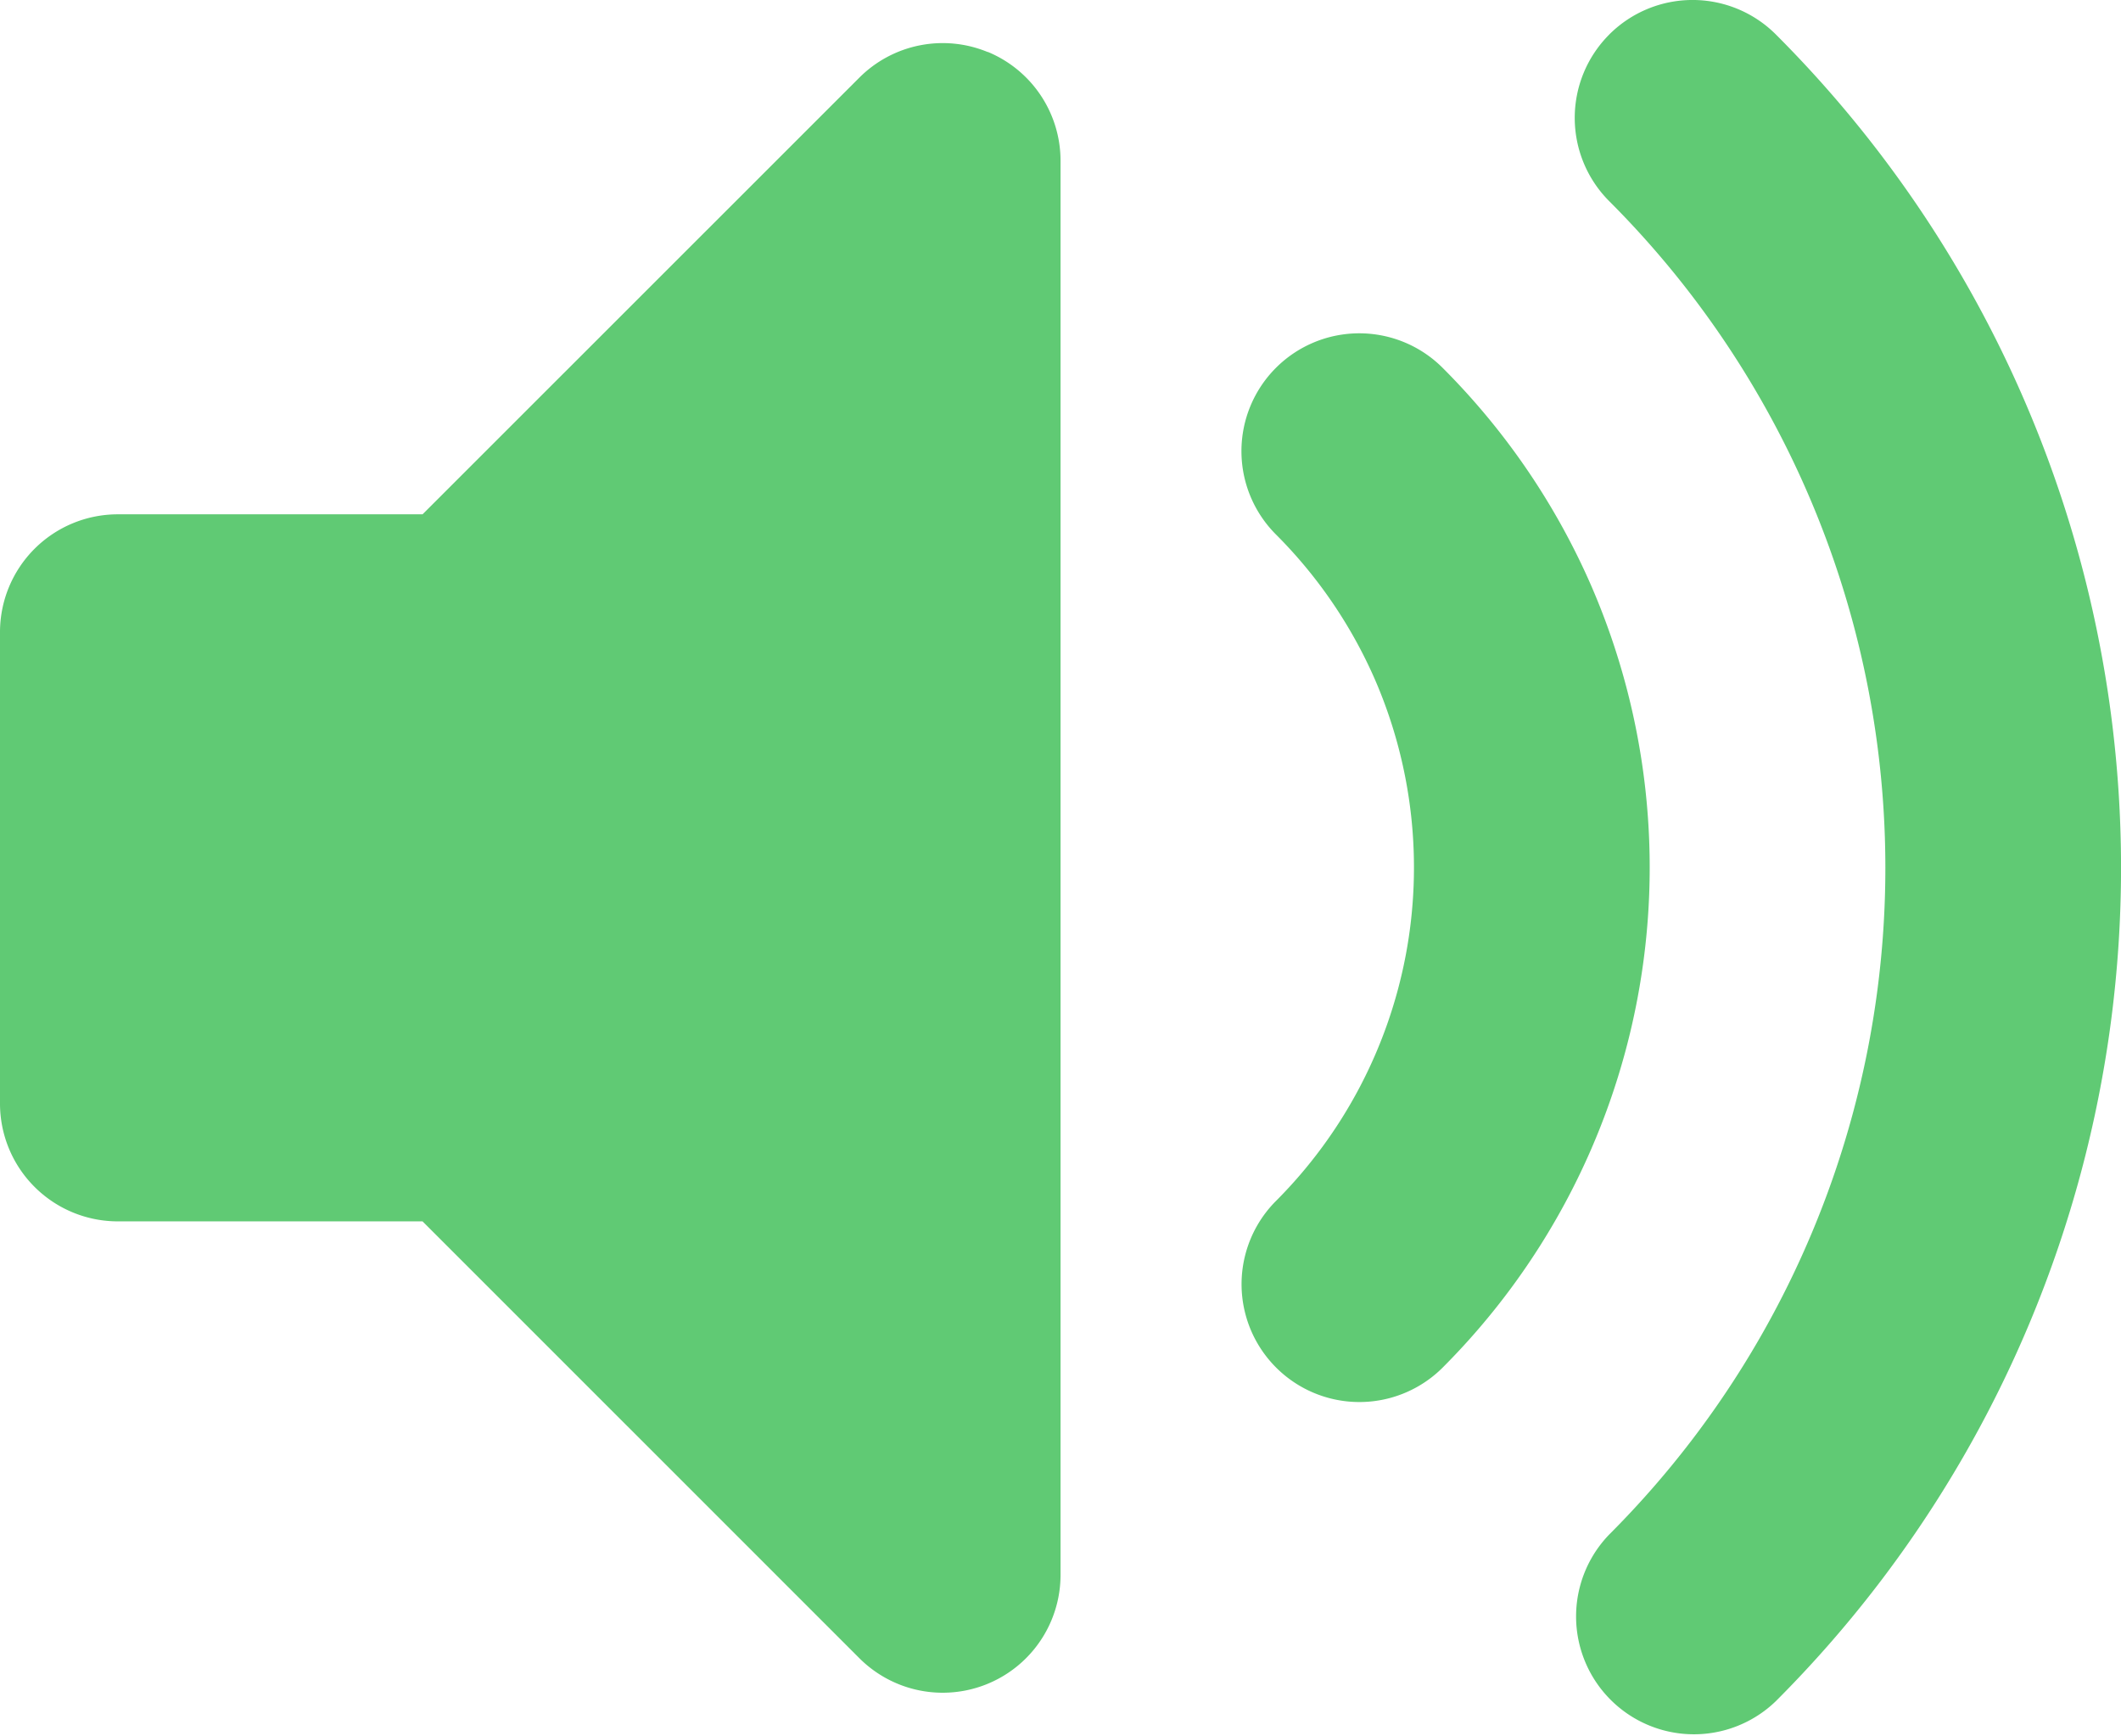
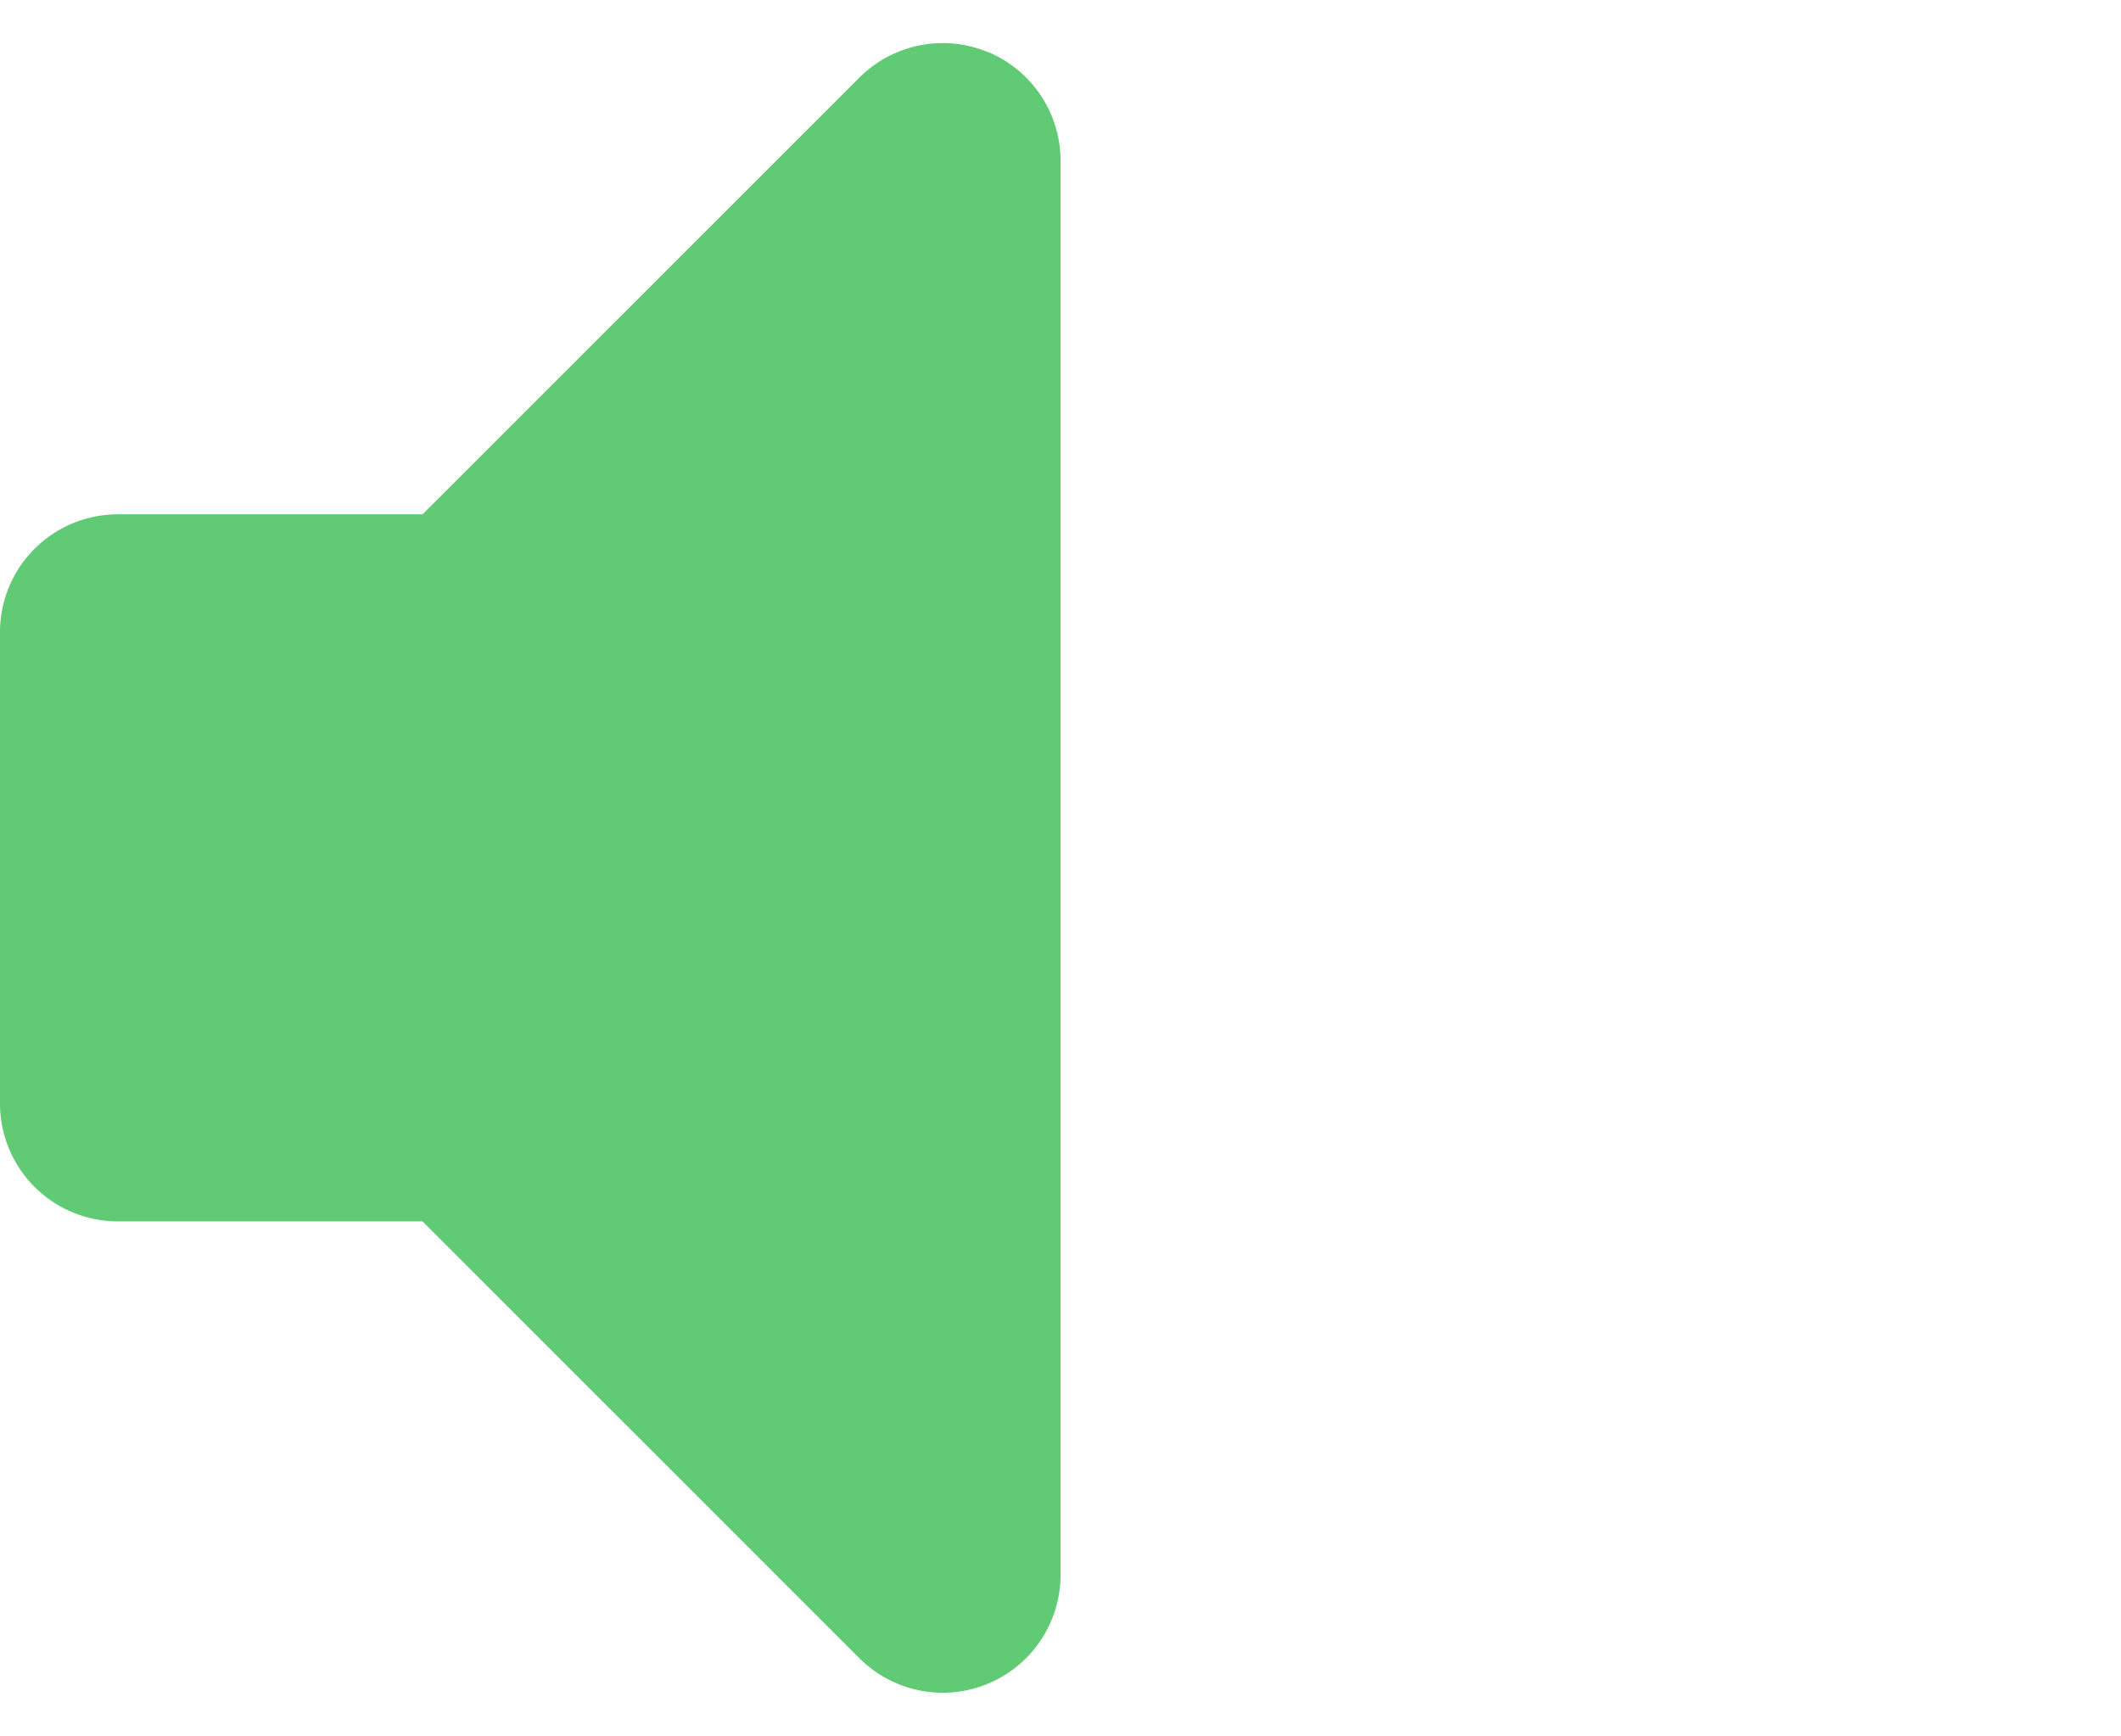
<svg xmlns="http://www.w3.org/2000/svg" width="48.886" height="40" viewBox="0 0 48.886 40">
  <g id="volume-2" transform="translate(-1 -2.636)">
    <path id="Tracé_7723" data-name="Tracé 7723" d="M23.767,3.207a2.716,2.716,0,0,1,1.677,2.509V38.307a2.716,2.716,0,0,1-4.636,1.92L10.739,30.159H3.716A2.716,2.716,0,0,1,1,27.443V16.58a2.716,2.716,0,0,1,2.716-2.716h7.023L20.807,3.8a2.716,2.716,0,0,1,2.96-.589Z" transform="translate(0 0.625)" fill="#60ca74" fill-rule="evenodd" />
-     <path id="Tracé_7724" data-name="Tracé 7724" d="M20.013,3.431a2.716,2.716,0,0,1,3.841,0,27.159,27.159,0,0,1,0,38.409A2.716,2.716,0,0,1,20.013,38a21.727,21.727,0,0,0,0-30.727,2.716,2.716,0,0,1,0-3.841Zm-7.682,7.682a2.716,2.716,0,0,1,3.841,0,16.322,16.322,0,0,1,3.416,5,16.309,16.309,0,0,1-3.416,18.042,2.716,2.716,0,0,1-3.841-3.841A10.877,10.877,0,0,0,14.61,18.291a10.886,10.886,0,0,0-2.279-3.337,2.716,2.716,0,0,1,0-3.841Z" transform="translate(18.078 0)" fill="#60ca74" fill-rule="evenodd" />
  </g>
</svg>